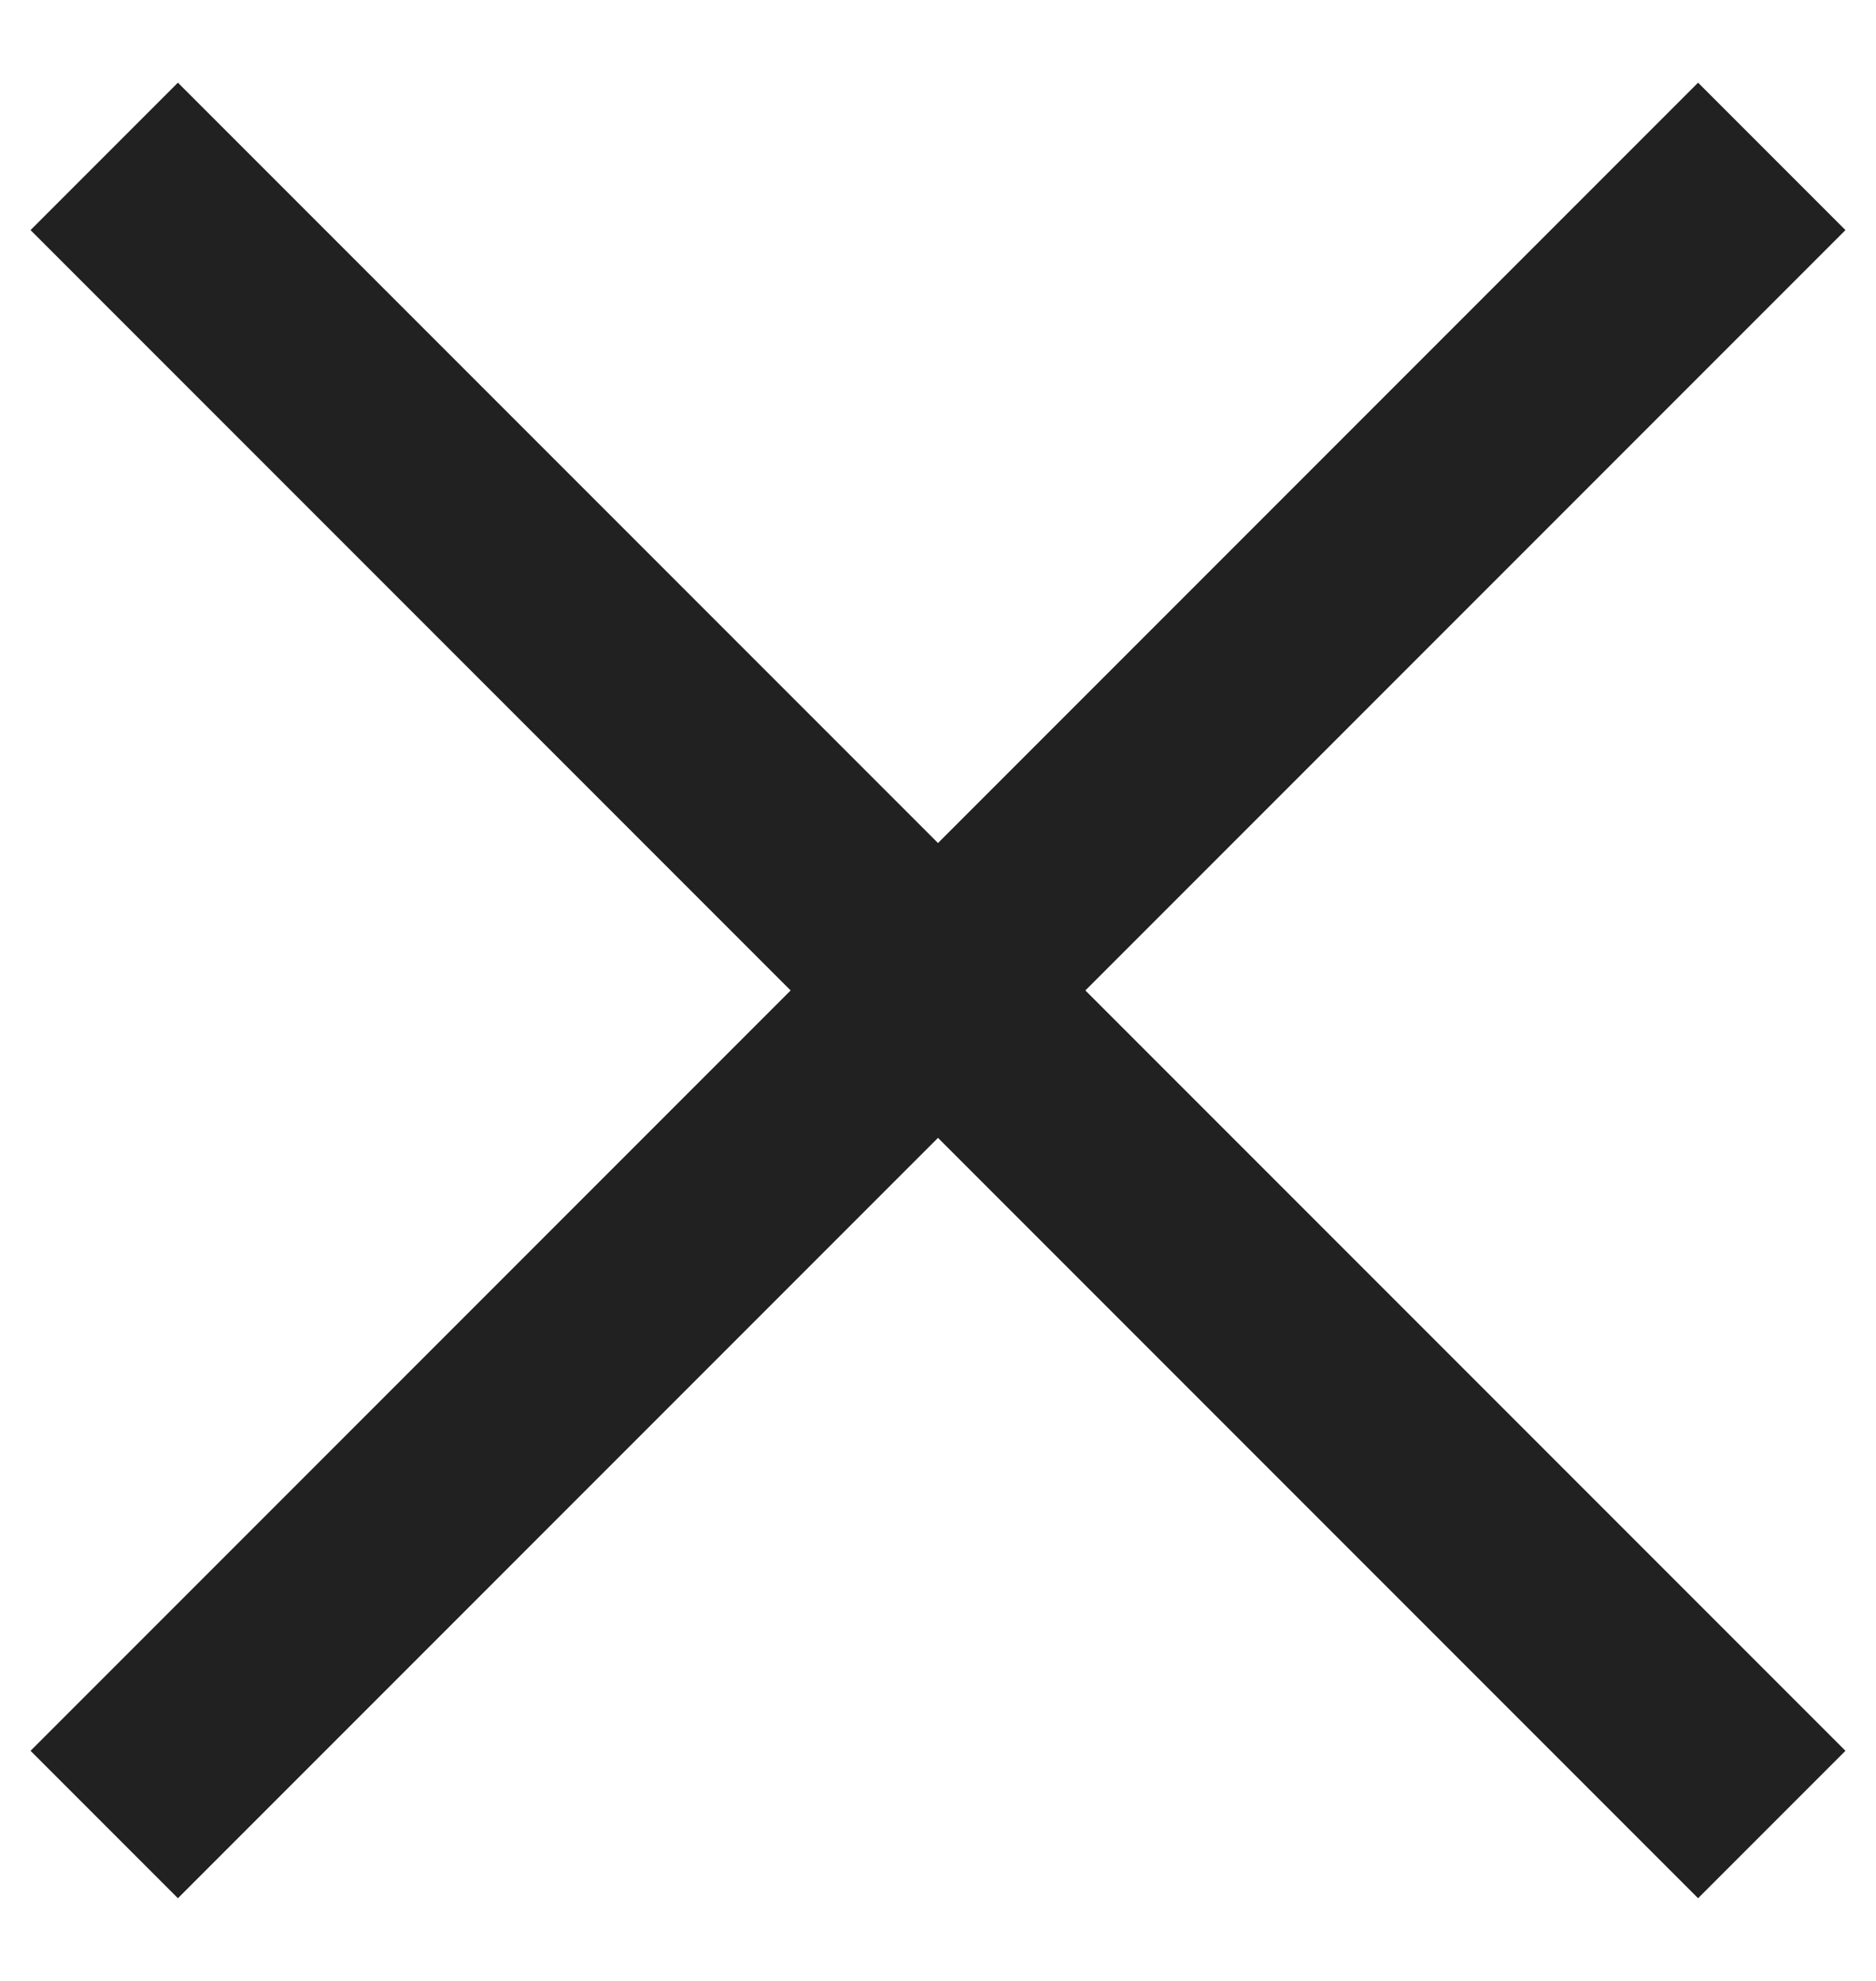
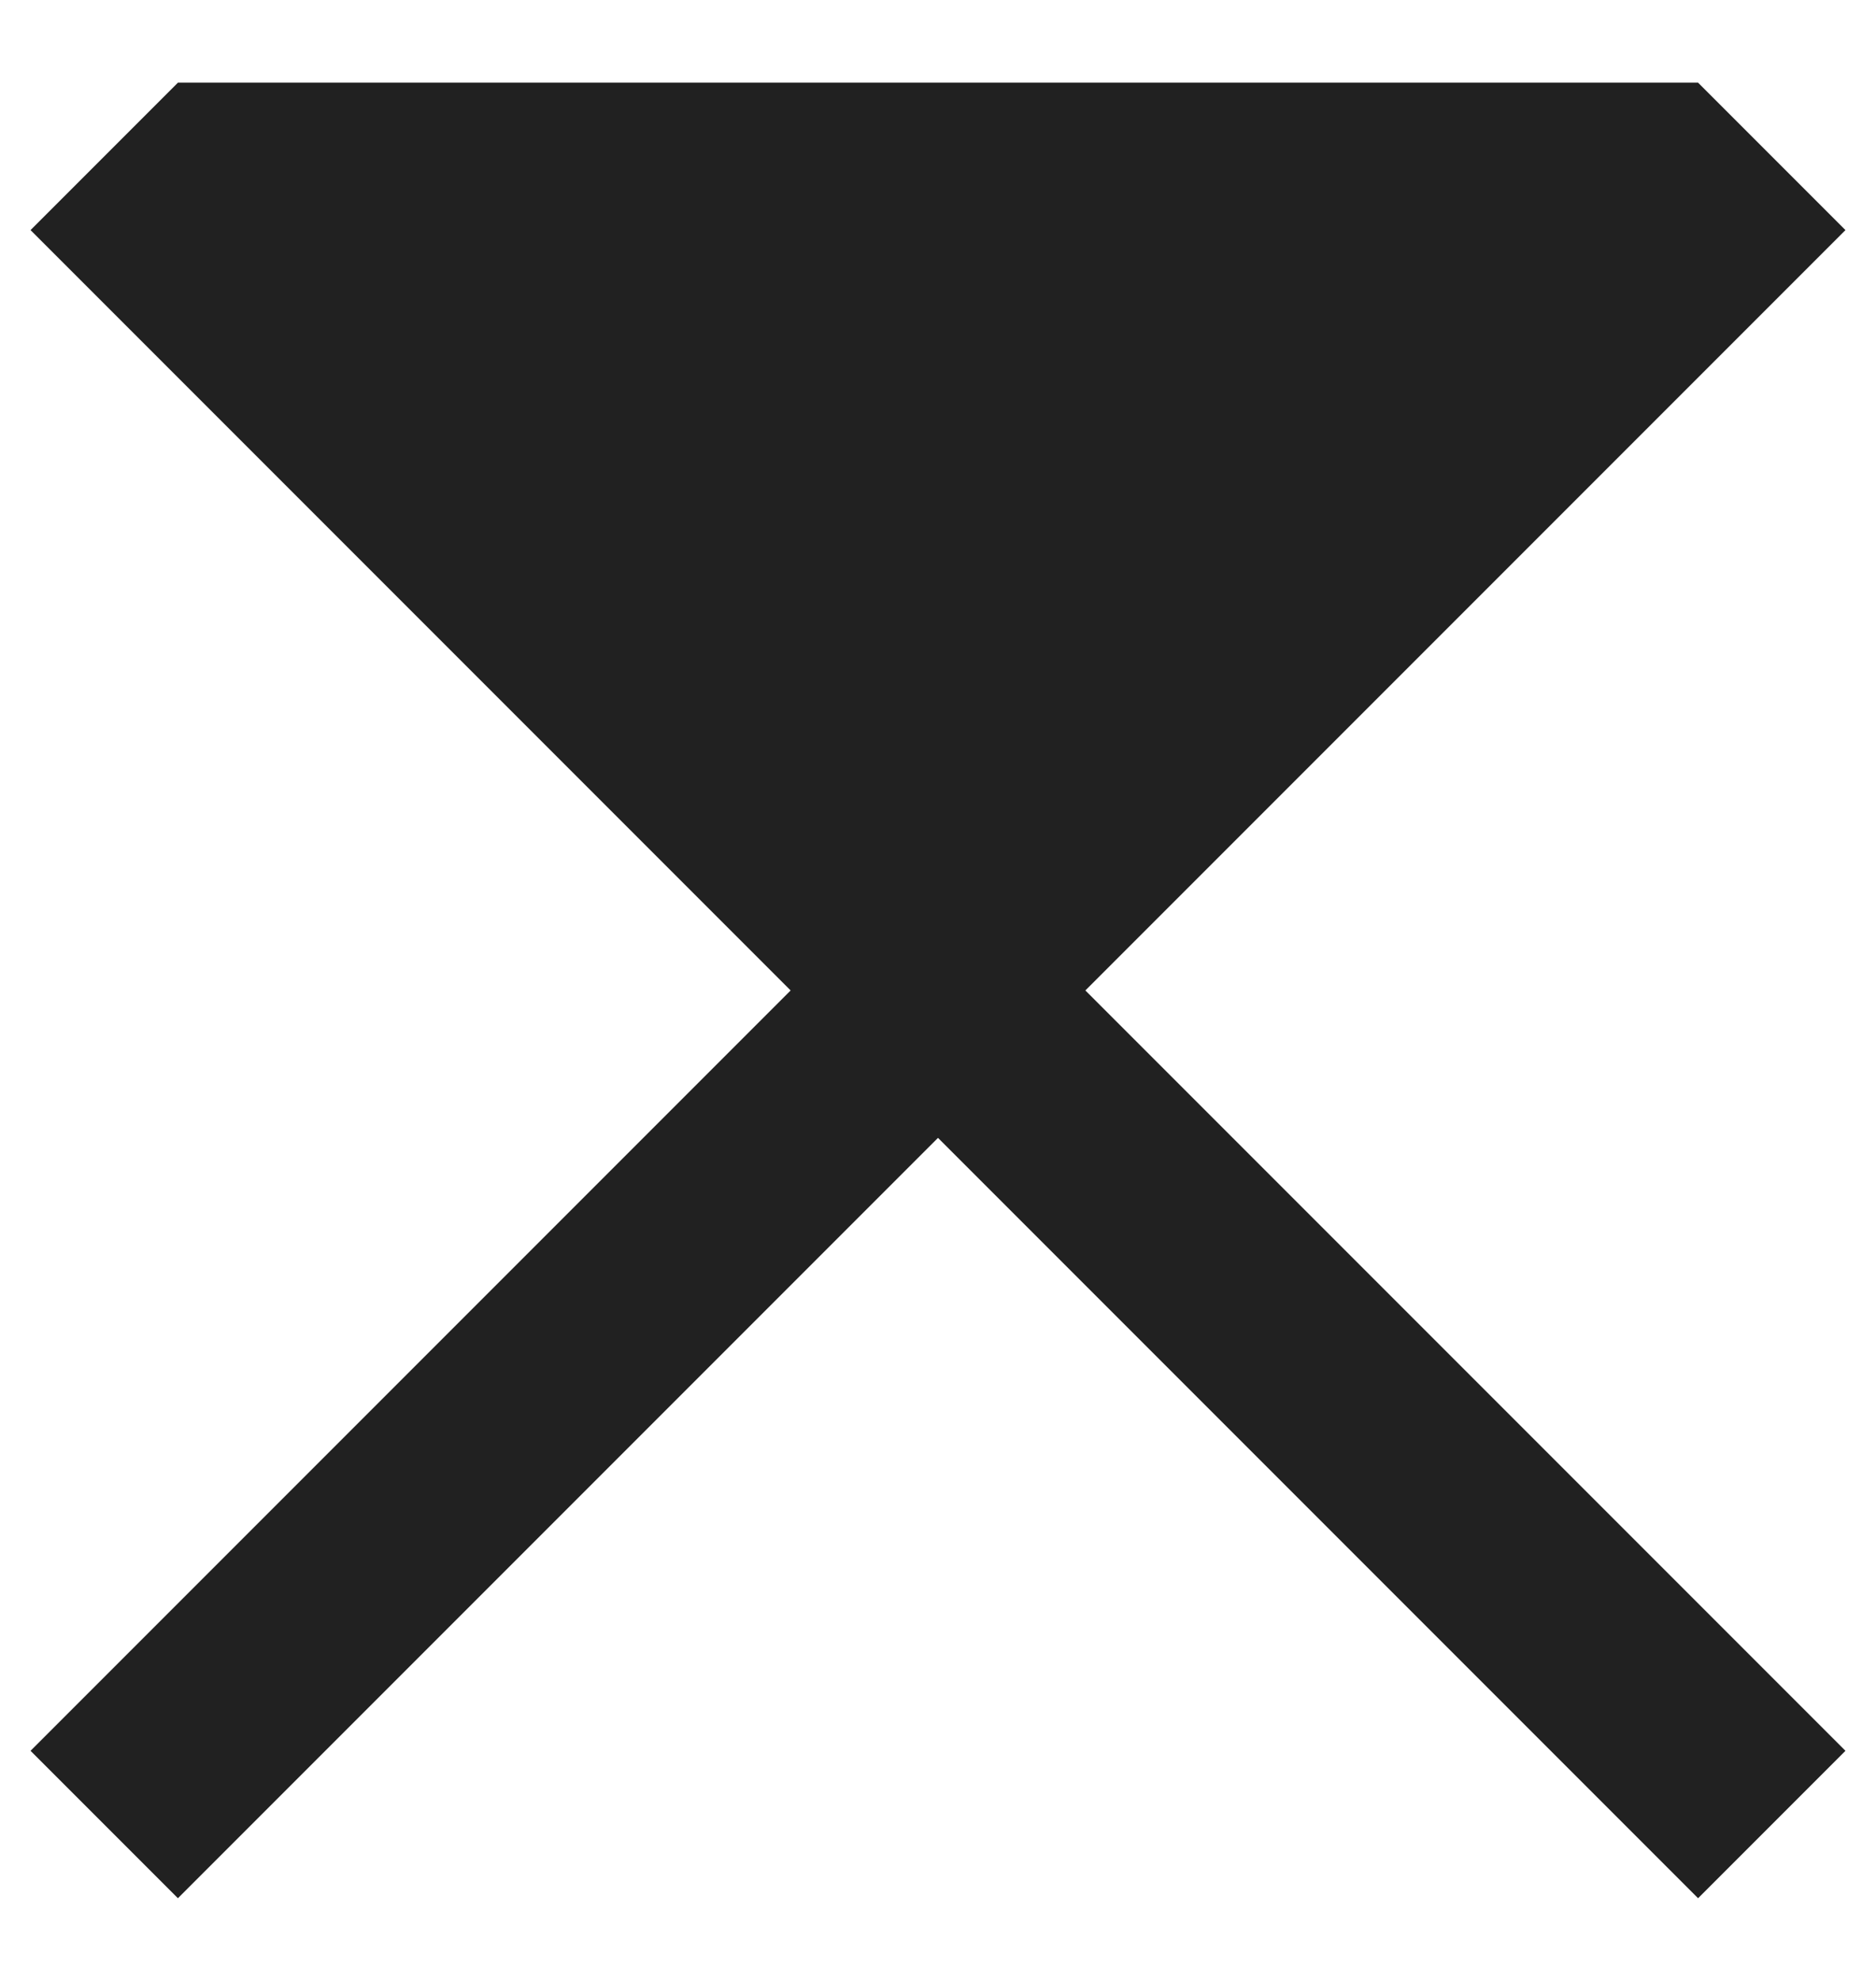
<svg xmlns="http://www.w3.org/2000/svg" width="18" height="19" viewBox="0 0 18 19" fill="none">
-   <path fill-rule="evenodd" clip-rule="evenodd" d="M10.414 9.5L17.707 2.207L16.293 0.793L9 8.086L1.707 0.793L0.293 2.207L7.586 9.5L0.293 16.793L1.707 18.207L9 10.914L16.293 18.207L17.707 16.793L10.414 9.5Z" fill="#212121" />
+   <path fill-rule="evenodd" clip-rule="evenodd" d="M10.414 9.5L17.707 2.207L16.293 0.793L1.707 0.793L0.293 2.207L7.586 9.5L0.293 16.793L1.707 18.207L9 10.914L16.293 18.207L17.707 16.793L10.414 9.5Z" fill="#212121" />
</svg>